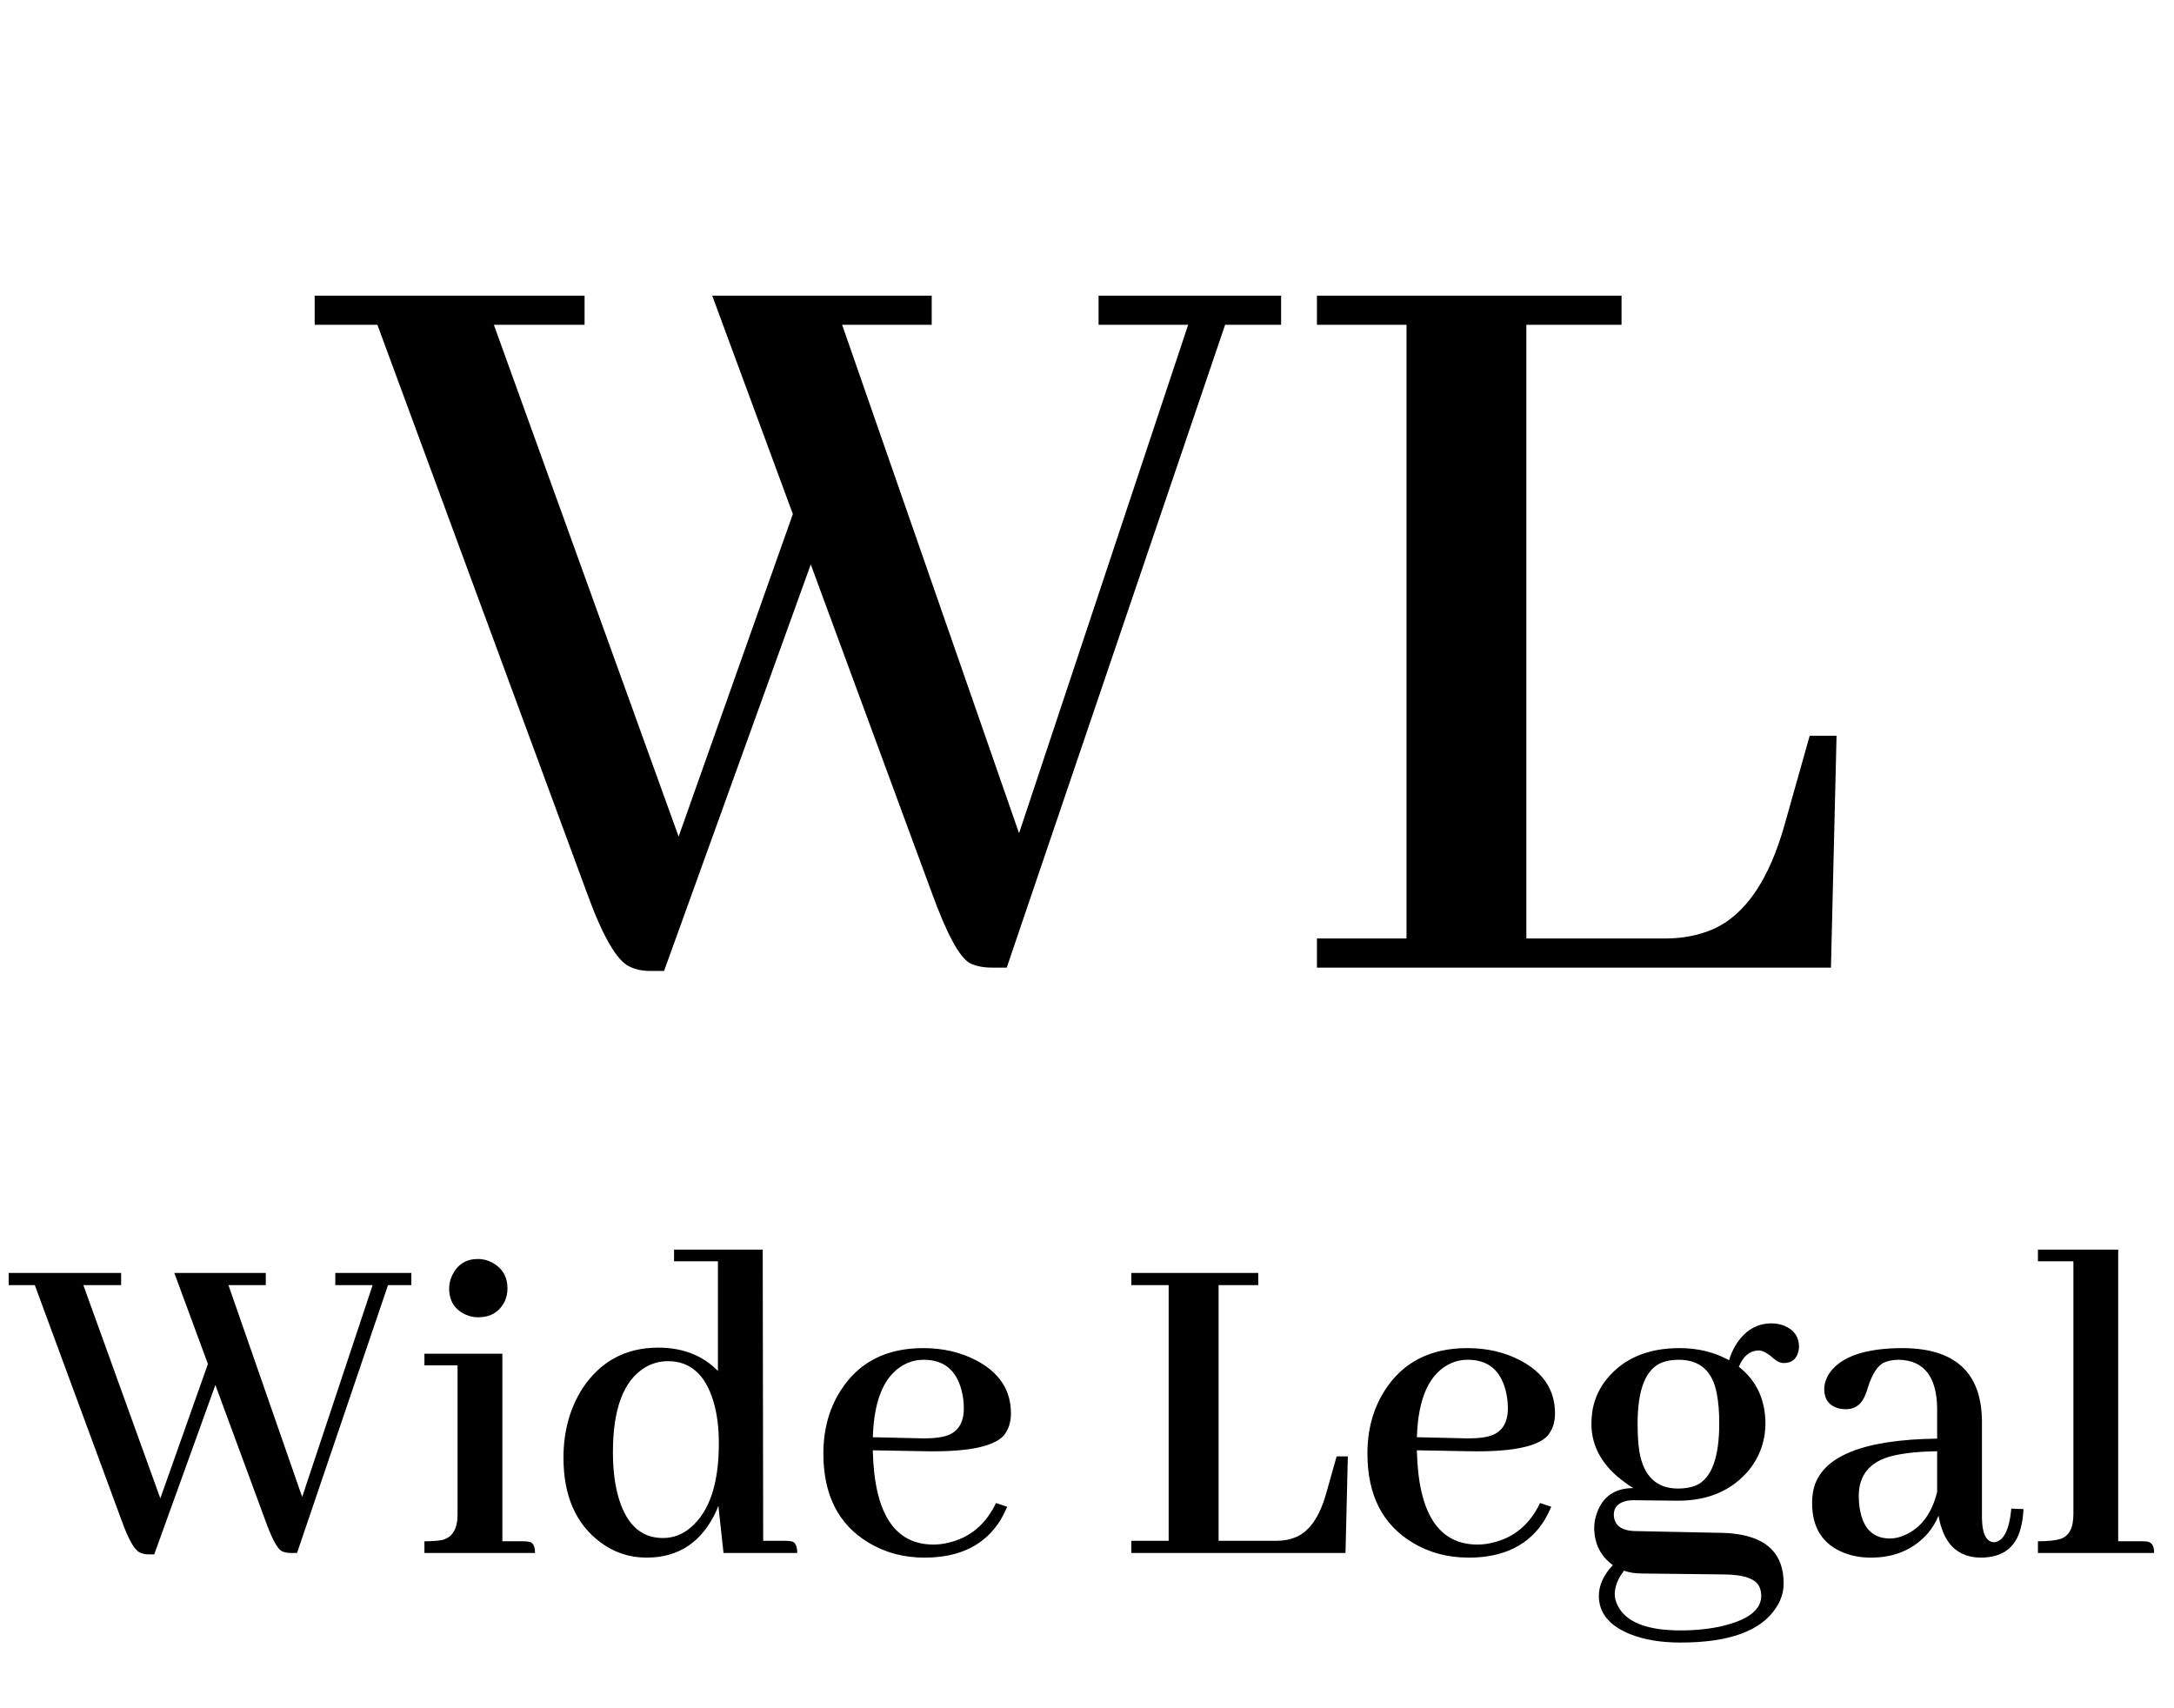
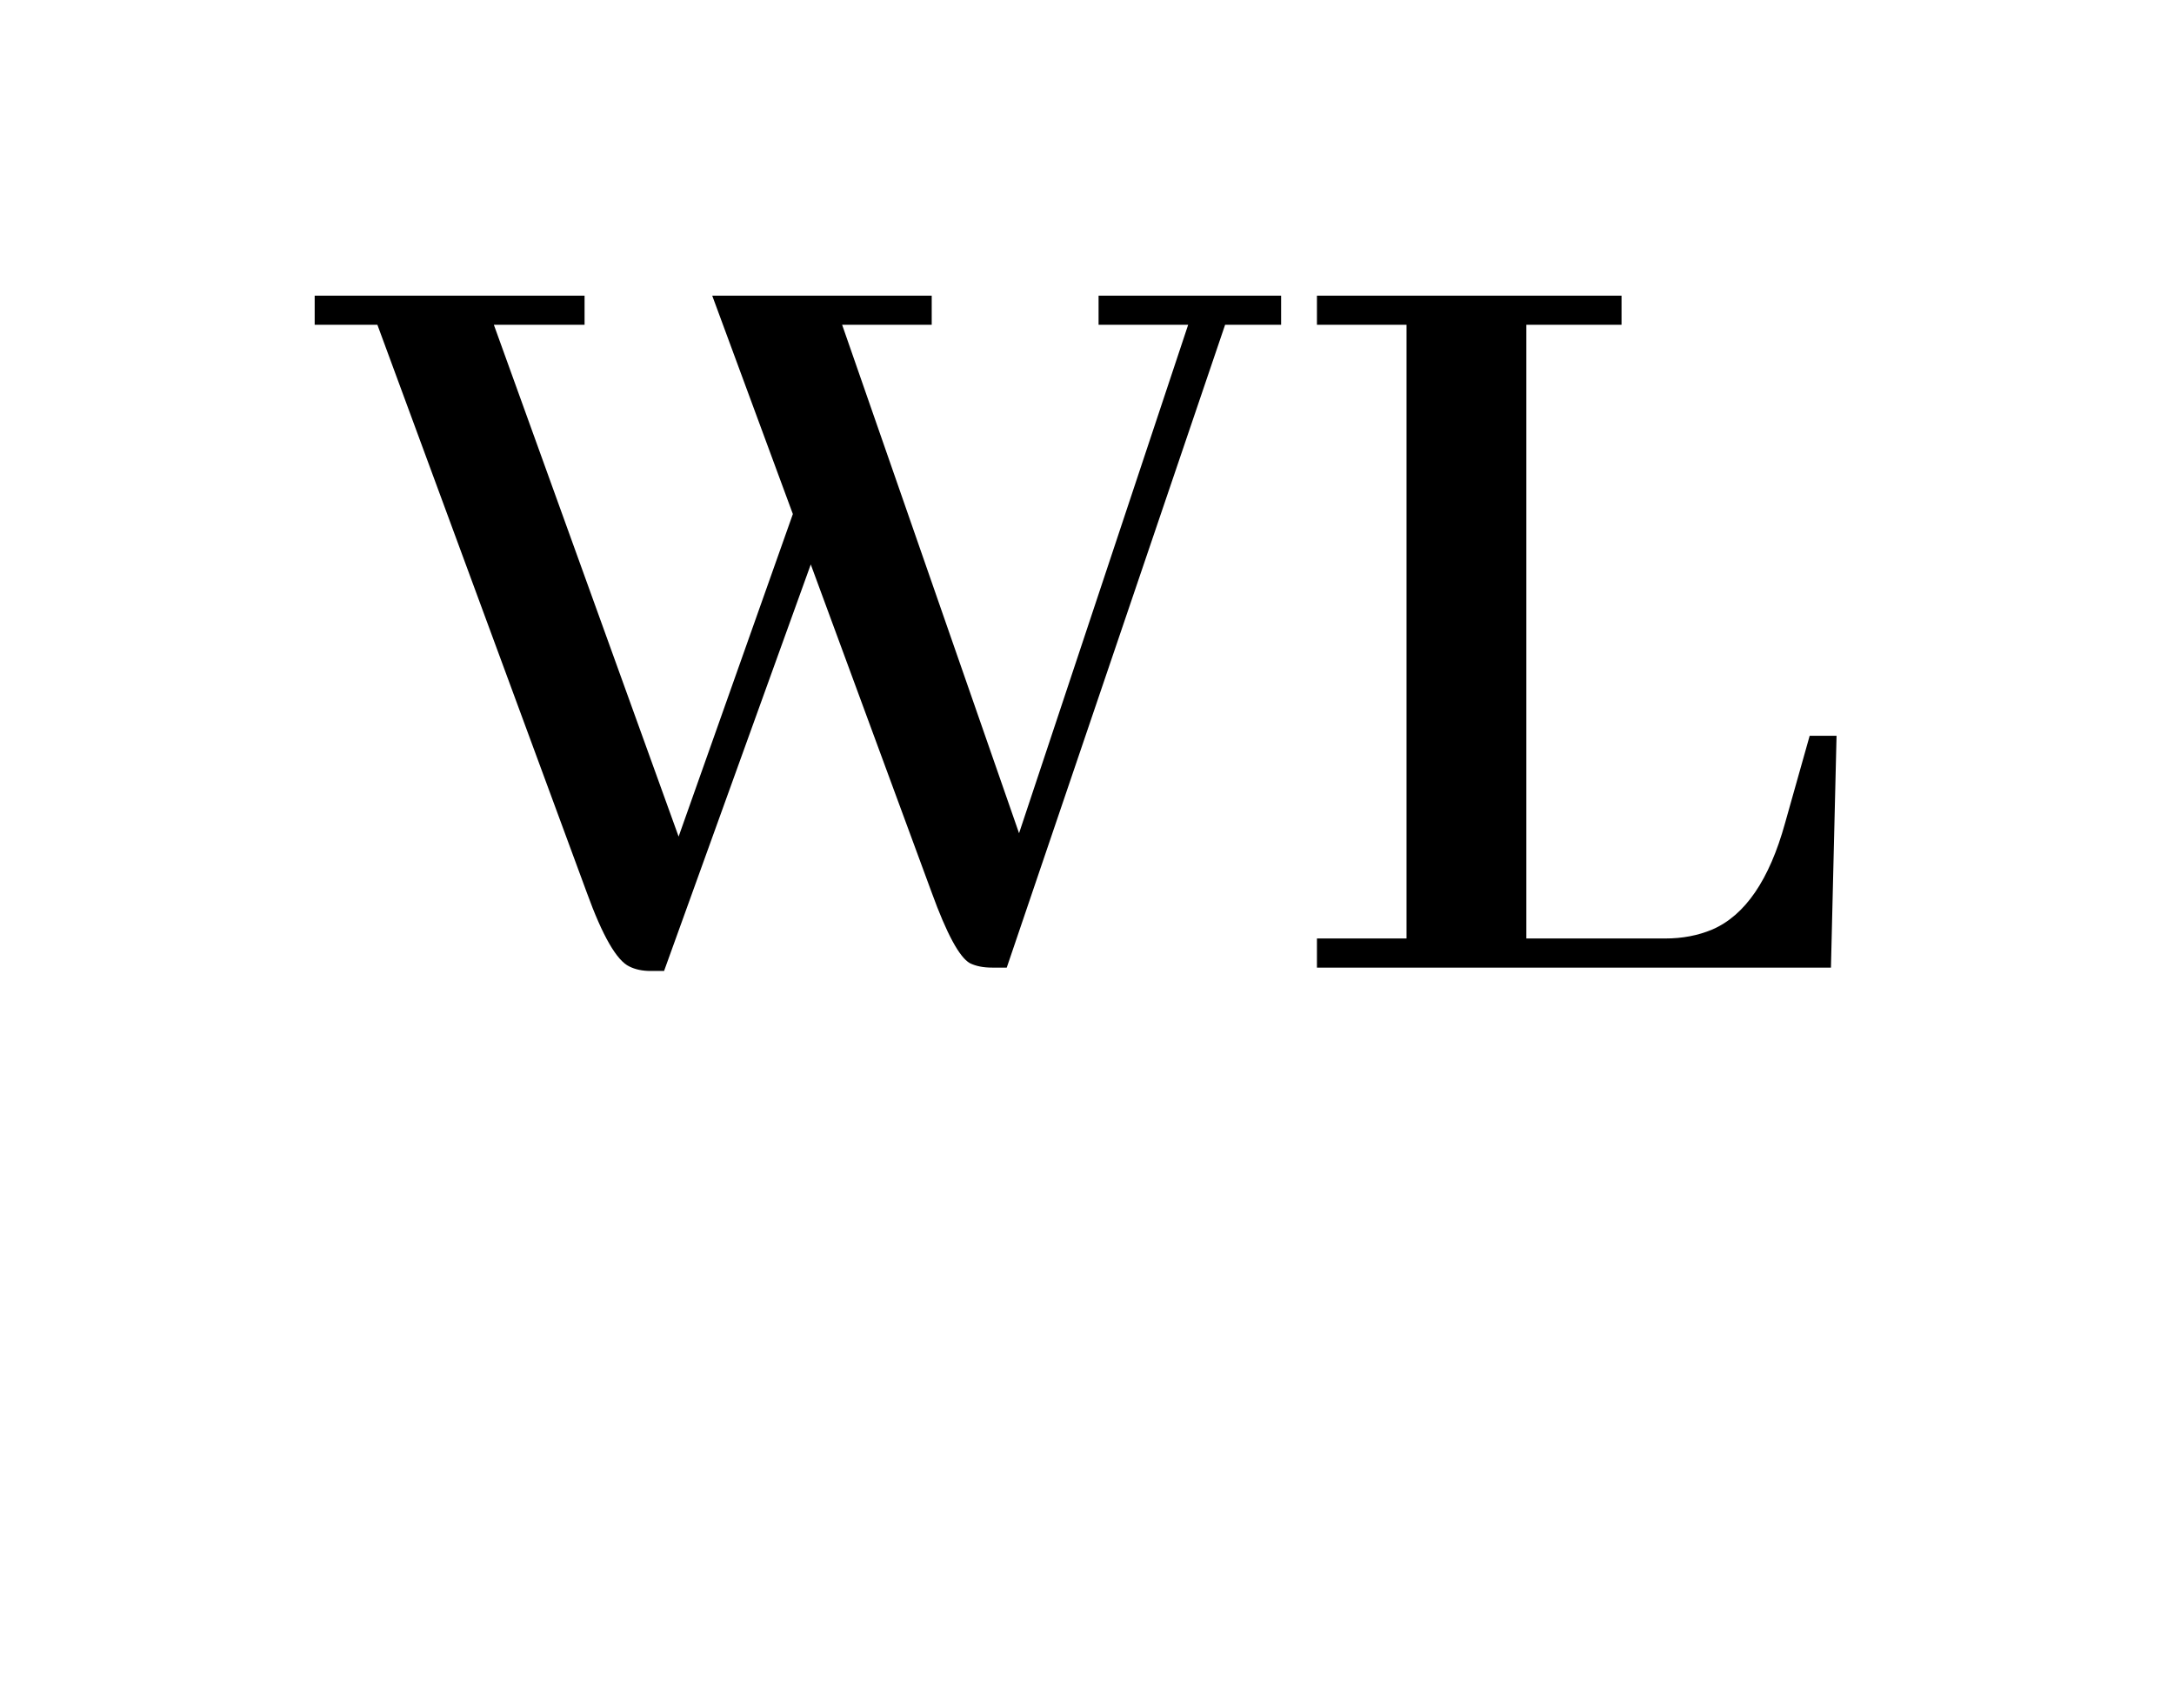
<svg xmlns="http://www.w3.org/2000/svg" width="182" height="143" viewBox="0 0 182 143" fill="none">
-   <path d="M24.867 130H24.359C24.047 130 23.787 129.948 23.578 129.844C23.213 129.635 22.771 128.815 22.25 127.383L18.031 115.938L12.914 130.117H12.445C12.159 130.117 11.912 130.065 11.703 129.961C11.26 129.753 10.766 128.893 10.219 127.383L2.914 107.578H0.727V106.562H10.141V107.578H6.977L13.422 125.43L17.406 114.18L14.594 106.562H22.25V107.578H19.125L25.297 125.312L31.195 107.578H28.07V106.562H34.438V107.578H32.484L24.867 130ZM43.812 129.023C43.995 129.023 44.151 129.036 44.281 129.062C44.62 129.115 44.789 129.427 44.789 130H35.531V129.023C36.182 129.023 36.69 128.984 37.055 128.906C37.888 128.672 38.305 127.969 38.305 126.797V114.297H35.531V113.32H42.055V129.023H43.812ZM42.484 107.852C42.484 108.242 42.406 108.607 42.25 108.945C41.807 109.831 41.065 110.273 40.023 110.273C39.659 110.273 39.307 110.195 38.969 110.039C38.057 109.622 37.602 108.893 37.602 107.852C37.602 107.461 37.693 107.083 37.875 106.719C38.318 105.833 39.034 105.391 40.023 105.391C40.414 105.391 40.792 105.482 41.156 105.664C42.042 106.133 42.484 106.862 42.484 107.852ZM60.57 130L60.141 126.055C60.089 126.185 60.036 126.315 59.984 126.445C58.786 129.076 56.833 130.391 54.125 130.391C52.693 130.391 51.404 129.961 50.258 129.102C48.2 127.565 47.172 125.208 47.172 122.031C47.172 119.818 47.706 117.878 48.773 116.211C50.284 113.945 52.393 112.812 55.102 112.812C57.159 112.812 58.825 113.464 60.102 114.766V105.586H56.43V104.609H63.852L63.891 128.984H65.805C65.961 128.984 66.104 128.997 66.234 129.023C66.573 129.076 66.742 129.401 66.742 130H60.57ZM51.312 121.562C51.312 122.812 51.43 123.932 51.664 124.922C52.289 127.474 53.565 128.75 55.492 128.75C56.352 128.75 57.12 128.464 57.797 127.891C59.385 126.562 60.18 124.206 60.18 120.82C60.18 119.466 60.023 118.281 59.711 117.266C59.034 115.052 57.771 113.945 55.922 113.945C55.219 113.945 54.568 114.128 53.969 114.492C52.198 115.586 51.312 117.943 51.312 121.562ZM77.328 113.828C76.833 113.828 76.378 113.919 75.961 114.102C74.138 114.909 73.174 116.979 73.07 120.312L76.547 120.391C77.641 120.443 78.487 120.391 79.086 120.234C80.154 119.948 80.688 119.167 80.688 117.891C80.688 117.37 80.622 116.862 80.492 116.367C80.049 114.674 78.995 113.828 77.328 113.828ZM84.32 126.133C84.164 126.497 83.982 126.862 83.773 127.227C82.471 129.336 80.349 130.391 77.406 130.391C75.662 130.391 74.099 129.974 72.719 129.141C70.193 127.63 68.93 125.143 68.93 121.68C68.93 119.674 69.412 117.917 70.375 116.406C71.885 114.036 74.19 112.852 77.289 112.852C78.93 112.852 80.401 113.19 81.703 113.867C83.656 114.883 84.633 116.367 84.633 118.32C84.633 119.076 84.424 119.701 84.008 120.195C83.122 121.133 80.896 121.562 77.328 121.484L73.07 121.406C73.07 121.432 73.07 121.458 73.07 121.484C73.201 126.693 74.893 129.297 78.148 129.297C78.565 129.297 78.982 129.245 79.398 129.141C81.195 128.724 82.523 127.617 83.383 125.82L84.32 126.133ZM112.641 130H94.711V128.984H97.836V107.578H94.711V106.562H105.336V107.578H102.016V128.984H106.859C107.458 128.984 108.005 128.88 108.5 128.672C109.646 128.177 110.492 126.94 111.039 124.961L111.898 121.914H112.836L112.641 130ZM122.875 113.828C122.38 113.828 121.924 113.919 121.508 114.102C119.685 114.909 118.721 116.979 118.617 120.312L122.094 120.391C123.188 120.443 124.034 120.391 124.633 120.234C125.701 119.948 126.234 119.167 126.234 117.891C126.234 117.37 126.169 116.862 126.039 116.367C125.596 114.674 124.542 113.828 122.875 113.828ZM129.867 126.133C129.711 126.497 129.529 126.862 129.32 127.227C128.018 129.336 125.896 130.391 122.953 130.391C121.208 130.391 119.646 129.974 118.266 129.141C115.74 127.63 114.477 125.143 114.477 121.68C114.477 119.674 114.958 117.917 115.922 116.406C117.432 114.036 119.737 112.852 122.836 112.852C124.477 112.852 125.948 113.19 127.25 113.867C129.203 114.883 130.18 116.367 130.18 118.32C130.18 119.076 129.971 119.701 129.555 120.195C128.669 121.133 126.443 121.562 122.875 121.484L118.617 121.406C118.617 121.432 118.617 121.458 118.617 121.484C118.747 126.693 120.44 129.297 123.695 129.297C124.112 129.297 124.529 129.245 124.945 129.141C126.742 128.724 128.07 127.617 128.93 125.82L129.867 126.133ZM137.094 119.18C137.094 120.117 137.146 120.911 137.25 121.562C137.615 123.594 138.695 124.609 140.492 124.609C141.065 124.609 141.573 124.518 142.016 124.336C143.292 123.737 143.93 122.005 143.93 119.141C143.93 118.203 143.865 117.396 143.734 116.719C143.396 114.792 142.328 113.828 140.531 113.828C140.01 113.828 139.542 113.906 139.125 114.062C137.771 114.609 137.094 116.315 137.094 119.18ZM140.609 112.852C142.146 112.852 143.526 113.19 144.75 113.867C144.88 113.424 145.062 113.008 145.297 112.617C146.052 111.393 147.055 110.781 148.305 110.781C148.669 110.781 149.021 110.846 149.359 110.977C150.193 111.315 150.609 111.914 150.609 112.773C150.609 112.852 150.596 112.943 150.57 113.047C150.44 113.75 150.023 114.102 149.32 114.102C149.034 114.102 148.734 113.958 148.422 113.672C147.953 113.255 147.549 113.047 147.211 113.047C146.482 113.073 145.935 113.529 145.57 114.414C147.029 115.56 147.771 117.122 147.797 119.102C147.797 120.586 147.341 121.901 146.43 123.047C144.997 124.766 143.018 125.625 140.492 125.625H140.375L136.742 125.586C136.586 125.586 136.417 125.599 136.234 125.625C135.479 125.781 135.102 126.172 135.102 126.797C135.128 127.63 135.661 128.086 136.703 128.164L144.203 128.32C144.542 128.32 144.893 128.346 145.258 128.398C147.966 128.737 149.32 130.117 149.32 132.539C149.32 133.268 149.112 133.945 148.695 134.57C147.445 136.523 144.776 137.5 140.688 137.5C139.047 137.5 137.641 137.266 136.469 136.797C134.724 136.094 133.852 135.026 133.852 133.594C133.852 132.708 134.242 131.849 135.023 131.016C134.008 130.286 133.487 129.258 133.461 127.93C133.461 127.487 133.539 127.057 133.695 126.641C134.19 125.26 135.206 124.57 136.742 124.57C136.508 124.44 136.273 124.284 136.039 124.102C134.164 122.747 133.227 121.107 133.227 119.18C133.227 117.721 133.669 116.458 134.555 115.391C135.961 113.698 137.979 112.852 140.609 112.852ZM140.688 136.484C141.938 136.484 143.083 136.367 144.125 136.133C146.339 135.612 147.445 134.766 147.445 133.594C147.445 133.359 147.406 133.138 147.328 132.93C147.068 132.174 146.026 131.797 144.203 131.797L137.406 131.719C136.885 131.719 136.404 131.641 135.961 131.484C135.466 132.109 135.206 132.747 135.18 133.398C135.18 133.737 135.258 134.062 135.414 134.375C136.091 135.781 137.849 136.484 140.688 136.484ZM165.805 130.391C163.852 130.365 162.68 129.193 162.289 126.875C162.081 127.396 161.781 127.891 161.391 128.359C160.193 129.714 158.604 130.391 156.625 130.391C155.818 130.391 155.076 130.26 154.398 130C152.602 129.297 151.703 127.904 151.703 125.82C151.703 125.43 151.742 125.052 151.82 124.688C152.471 121.927 155.922 120.508 162.172 120.43V117.93C162.146 115.247 161.078 113.88 158.969 113.828C158.448 113.828 158.005 113.919 157.641 114.102C157.146 114.388 156.729 115.052 156.391 116.094C156.312 116.354 156.247 116.549 156.195 116.68C155.883 117.539 155.323 117.969 154.516 117.969C154.307 117.969 154.099 117.943 153.891 117.891C153.109 117.656 152.719 117.122 152.719 116.289C152.719 115.846 152.862 115.404 153.148 114.961C154.112 113.555 156.169 112.852 159.32 112.852C163.669 112.878 165.87 114.896 165.922 118.906V127.109C165.948 128.385 166.273 129.049 166.898 129.102C167.706 129.076 168.201 128.138 168.383 126.289L169.398 126.328C169.372 126.927 169.294 127.461 169.164 127.93C168.747 129.57 167.628 130.391 165.805 130.391ZM158.227 128.789C158.617 128.789 159.021 128.698 159.438 128.516C160.818 127.917 161.729 126.706 162.172 124.883V121.484C160.635 121.51 159.385 121.641 158.422 121.875C156.547 122.344 155.609 123.464 155.609 125.234C155.609 125.599 155.635 125.938 155.688 126.25C155.948 127.943 156.794 128.789 158.227 128.789ZM179.398 129.023C179.555 129.023 179.698 129.036 179.828 129.062C180.167 129.141 180.336 129.453 180.336 130H170.609V129.023C171.443 129.023 172.068 128.958 172.484 128.828C173.214 128.594 173.578 127.904 173.578 126.758V105.586H170.609V104.609H177.328V129.023H179.398Z" fill="black" />
  <path d="M84.281 81H83.062C82.312 81 81.688 80.875 81.188 80.625C80.312 80.125 79.25 78.156 78 74.719L67.875 47.25L55.594 81.281H54.469C53.781 81.281 53.188 81.156 52.688 80.906C51.625 80.406 50.438 78.344 49.125 74.719L31.594 27.188H26.344V24.75H48.938V27.188H41.344L56.812 70.031L66.375 43.031L59.625 24.75H78V27.188H70.5L85.312 69.75L99.469 27.188H91.969V24.75H107.25V27.188H102.562L84.281 81ZM153.281 81H110.25V78.562H117.75V27.188H110.25V24.75H135.75V27.188H127.781V78.562H139.406C140.844 78.562 142.156 78.312 143.344 77.812C146.094 76.625 148.125 73.656 149.438 68.906L151.5 61.594H153.75L153.281 81Z" fill="black" />
</svg>